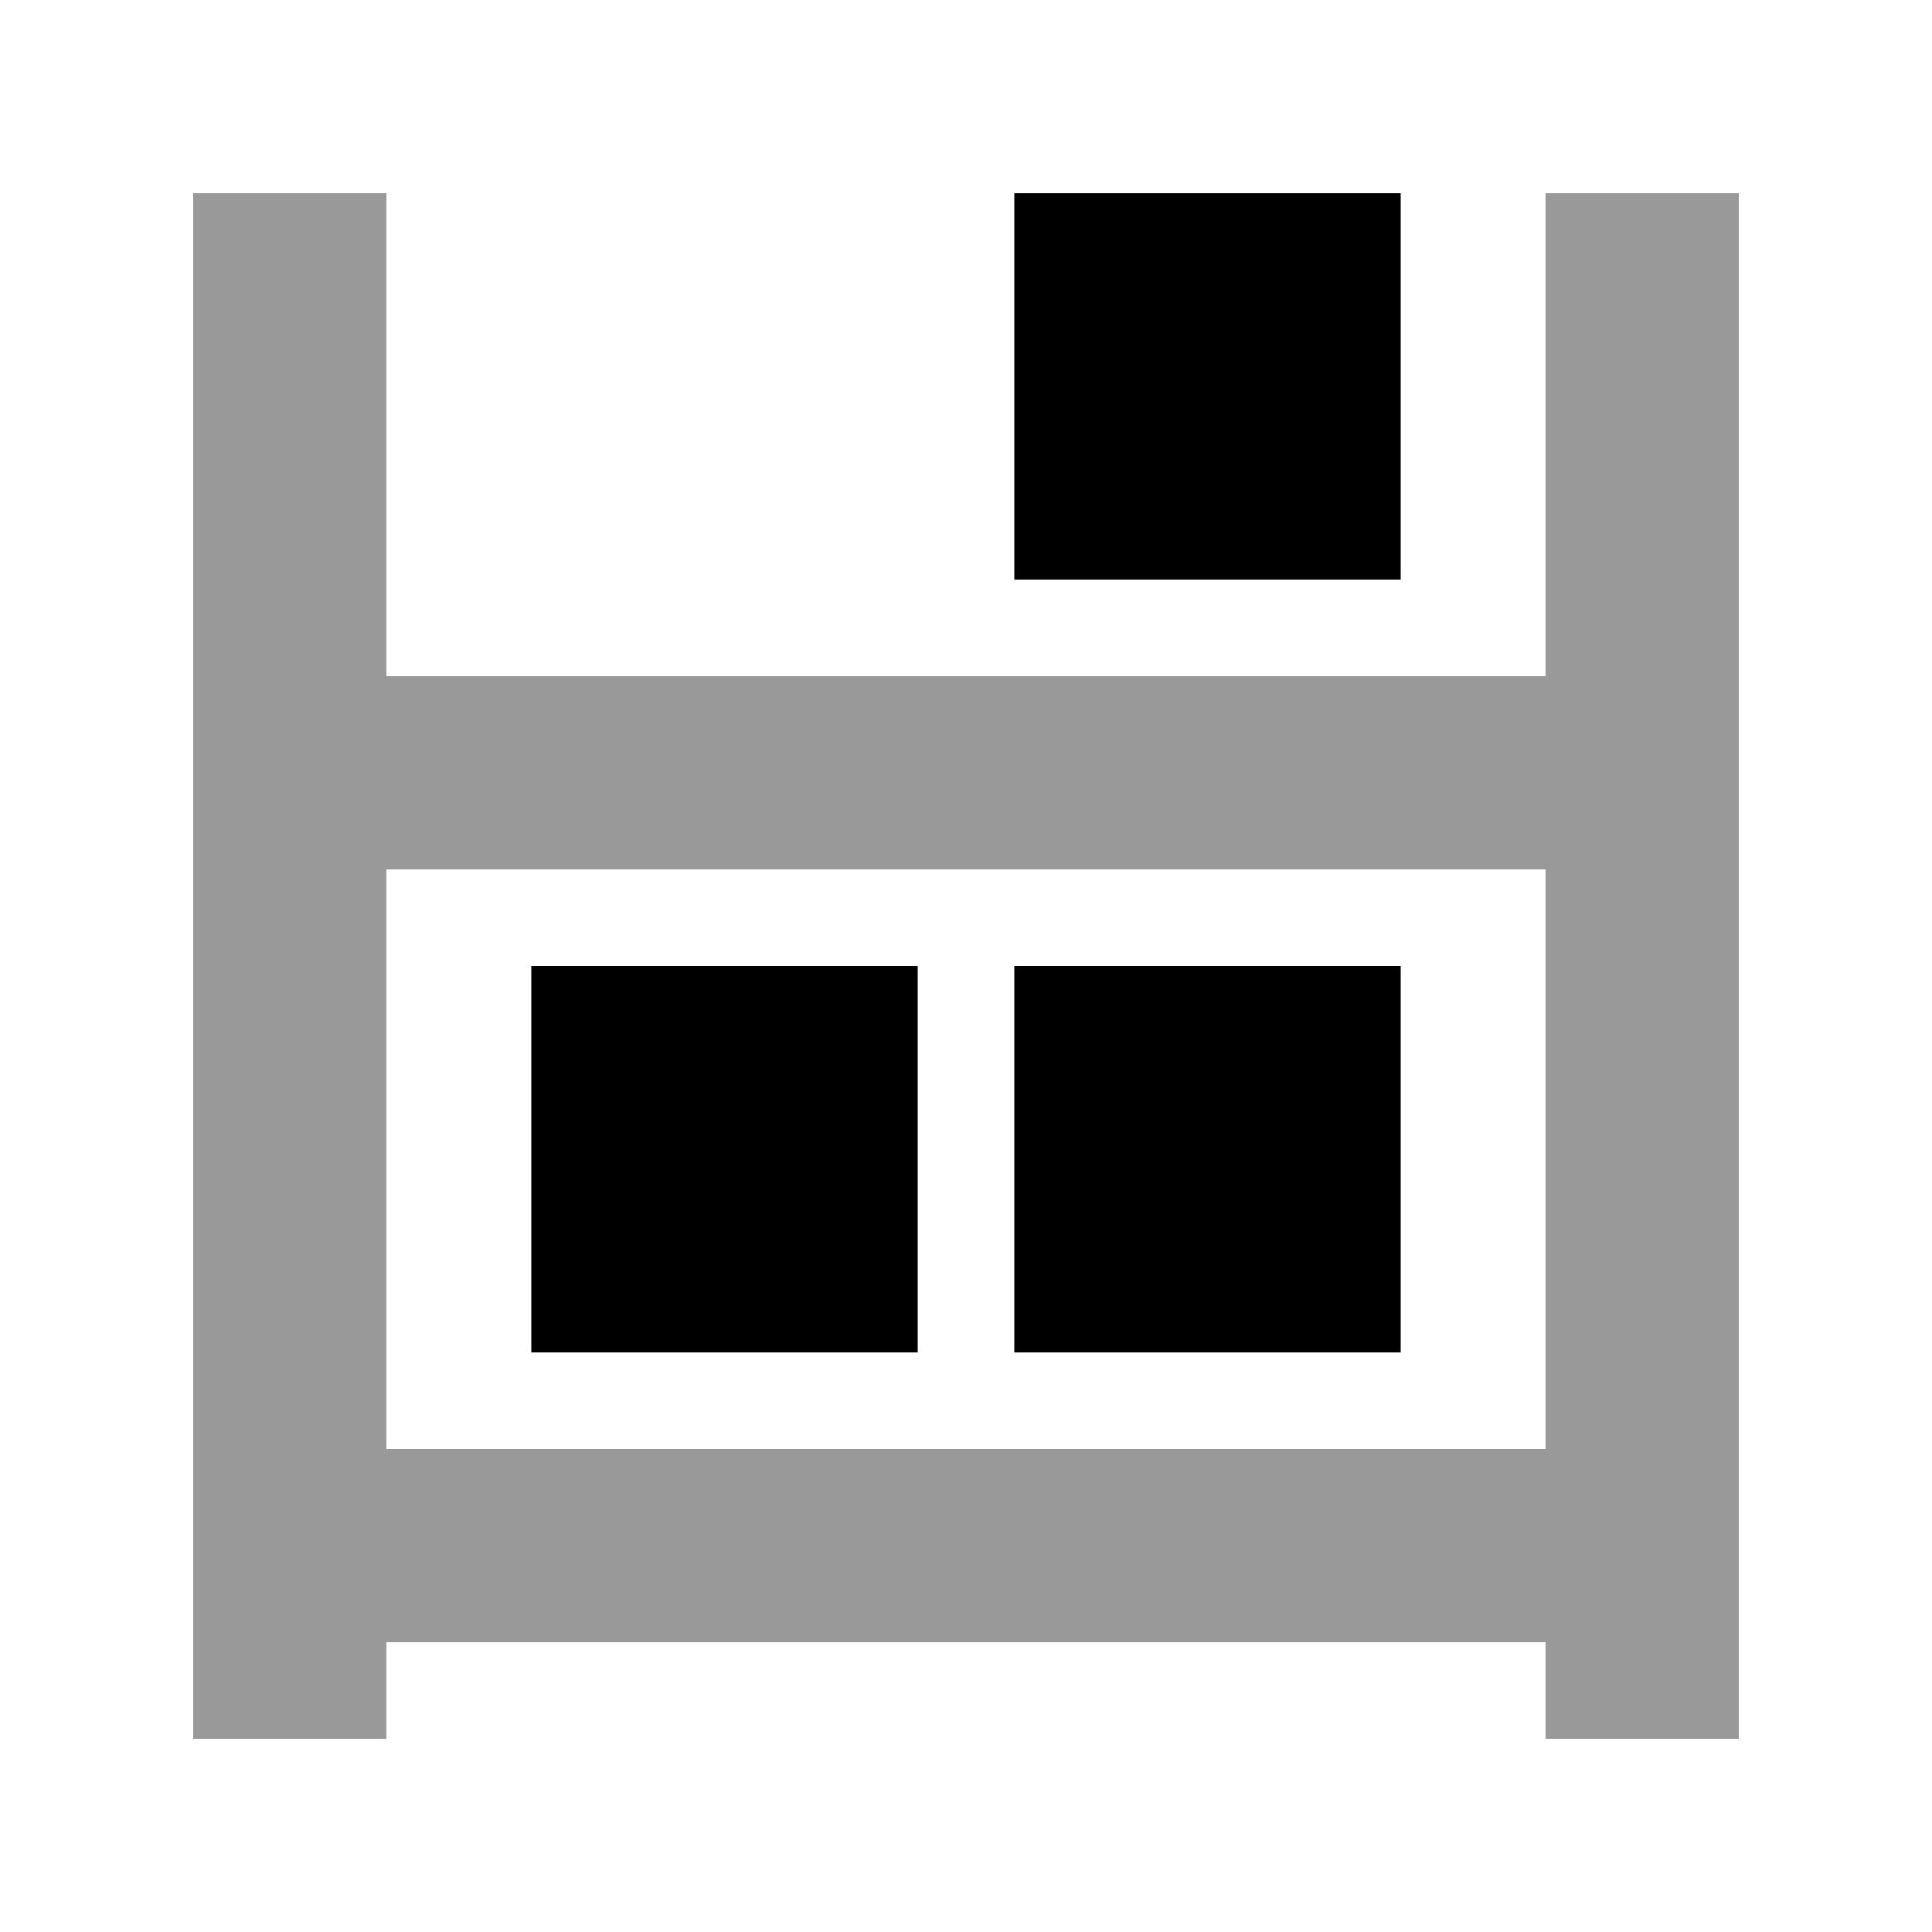
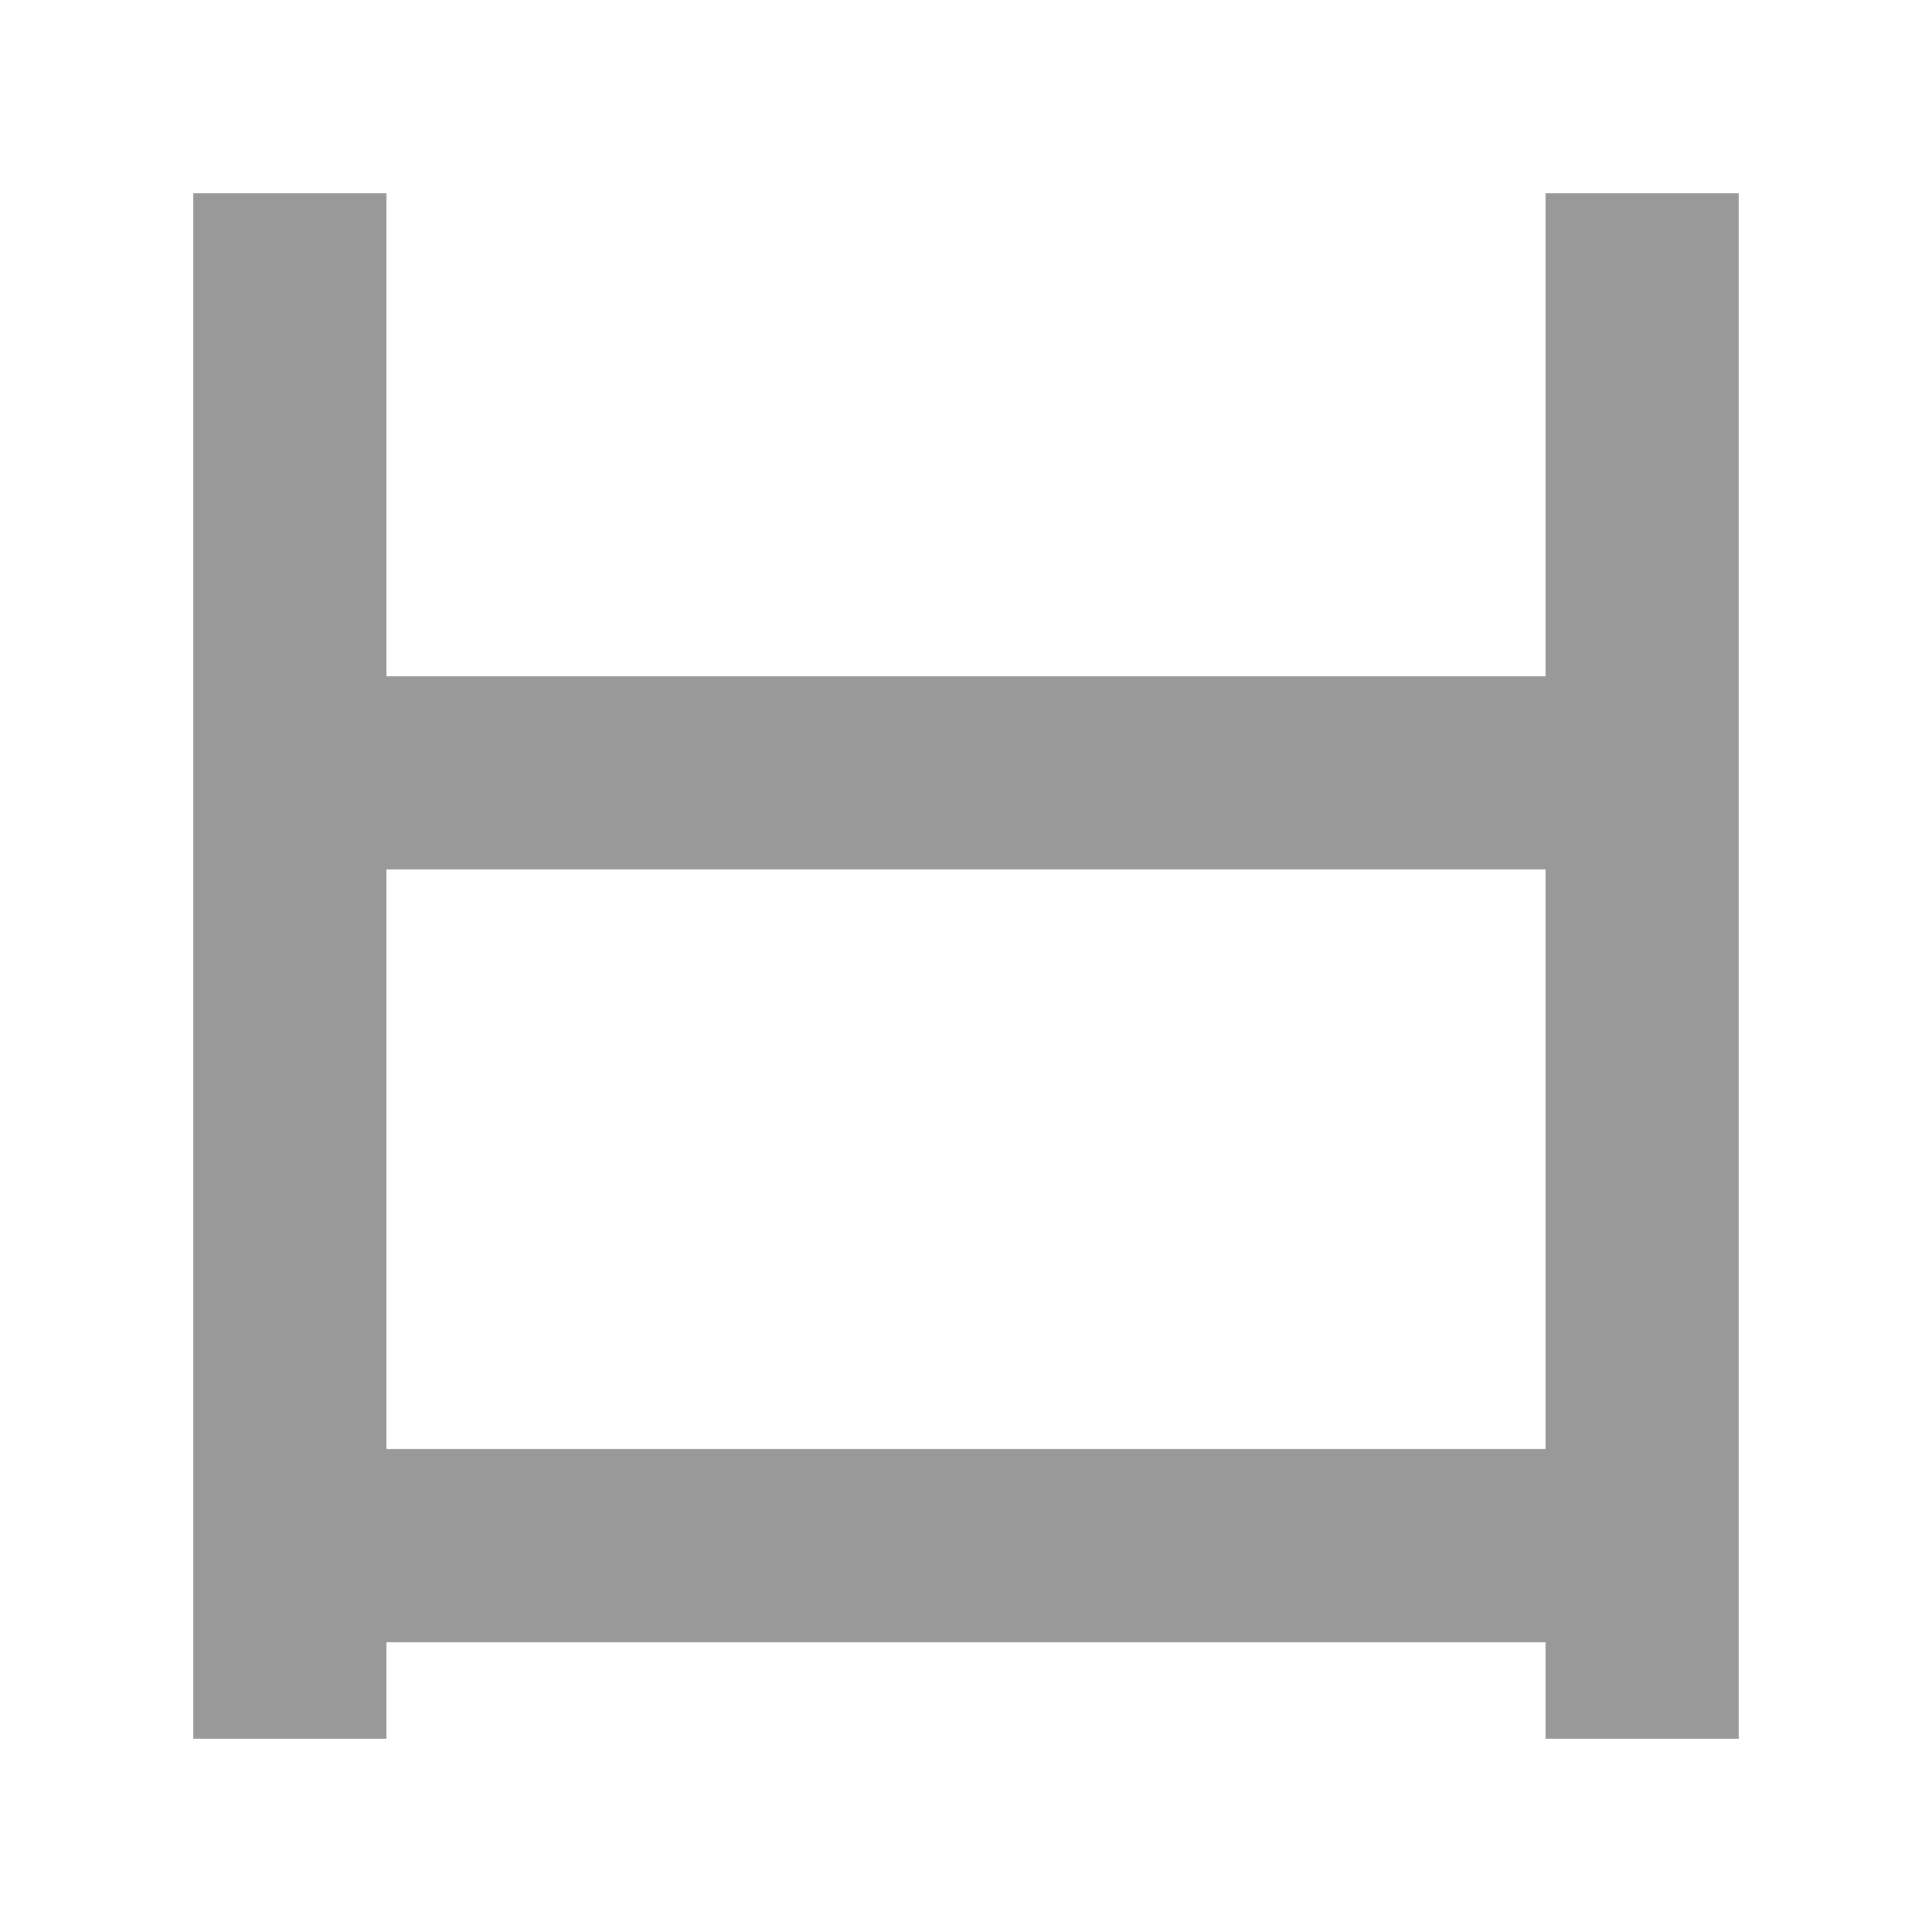
<svg xmlns="http://www.w3.org/2000/svg" viewBox="0 0 640 640">
  <path opacity=".4" fill="currentColor" d="M64 64L64 576L128 576L128 544L512 544L512 576L576 576L576 64L512 64L512 224L128 224L128 64L64 64zM128 288L512 288L512 480L128 480L128 288z" />
-   <path fill="currentColor" d="M464 64L336 64L336 192L464 192L464 64zM176 320L176 448L304 448L304 320L176 320zM336 320L336 448L464 448L464 320L336 320z" />
</svg>